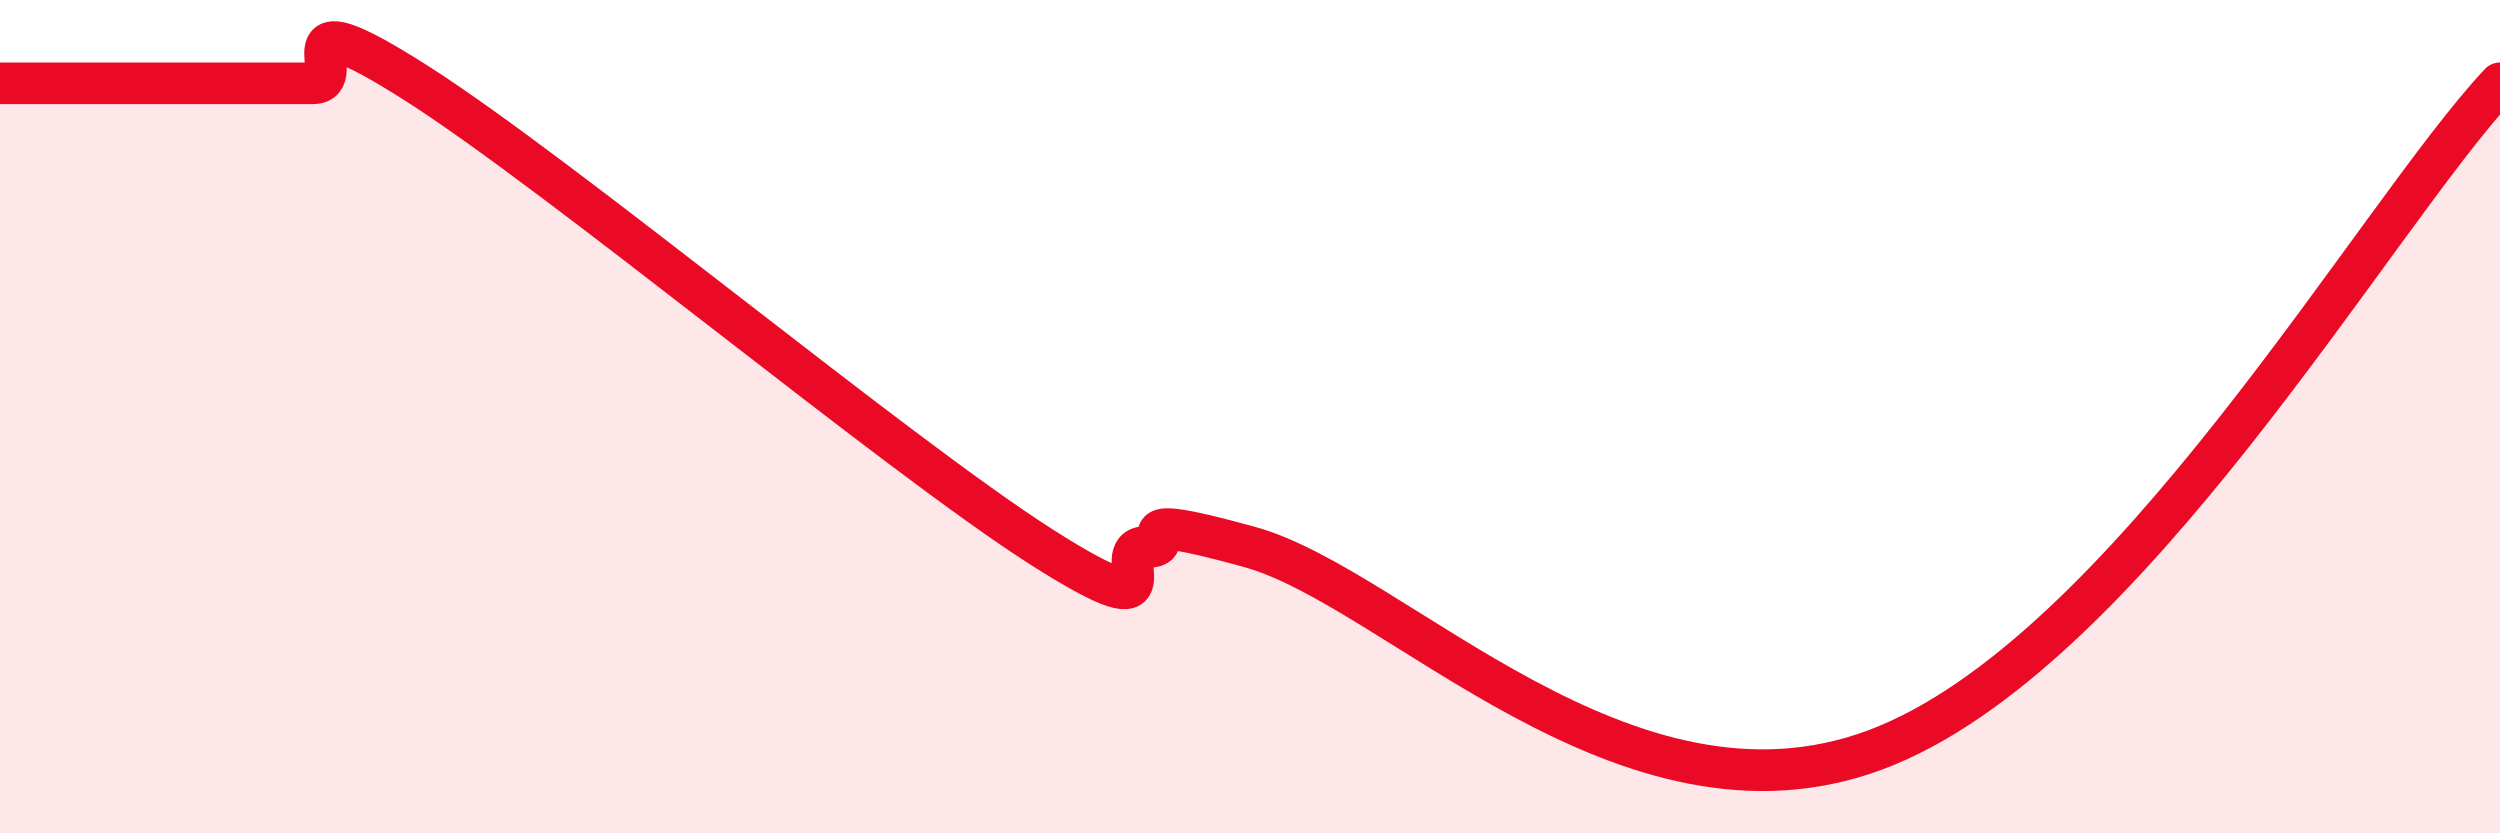
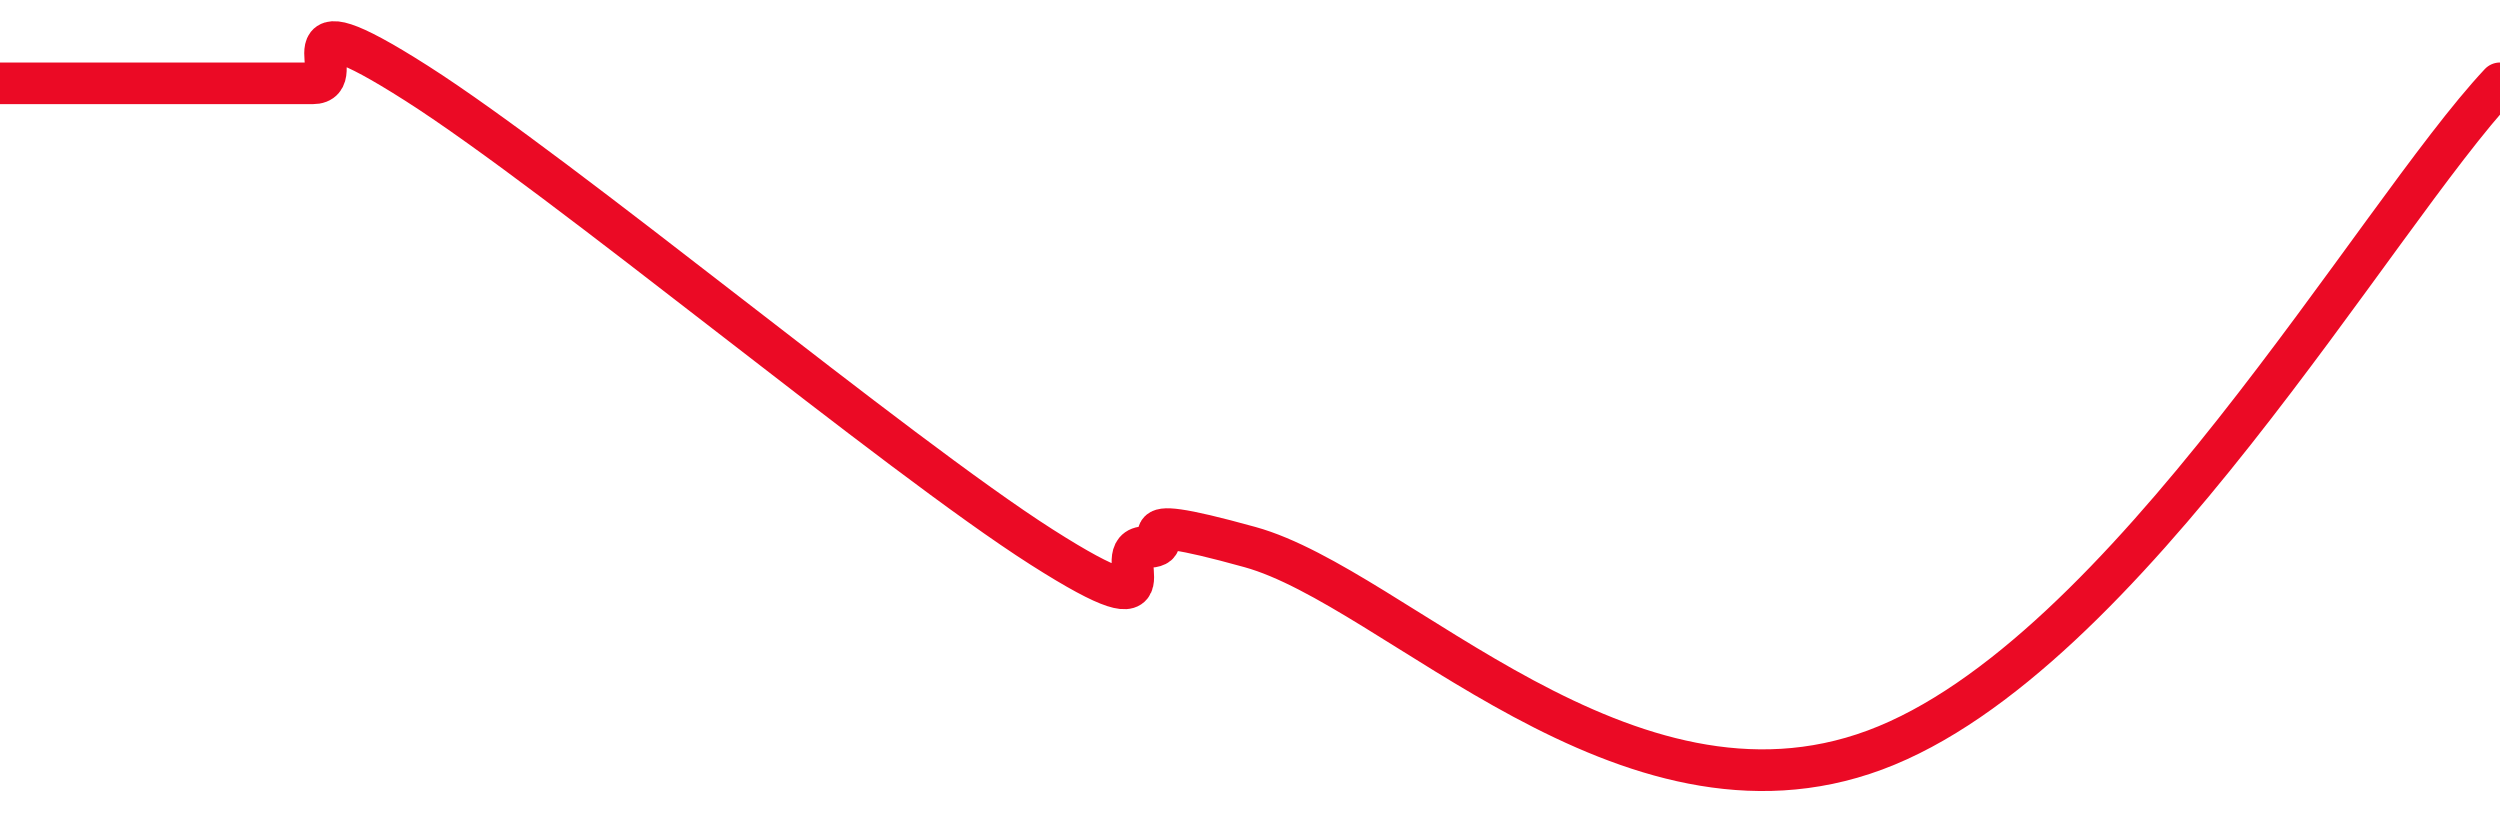
<svg xmlns="http://www.w3.org/2000/svg" width="60" height="20" viewBox="0 0 60 20">
-   <path d="M 0,2 C 0.5,2 1.5,2 2.5,2 C 3.5,2 4,2 5,2 C 6,2 6.5,2 7.5,2 C 8.5,2 6.5,-0.23 10,2 C 13.5,4.23 21.5,10.9 25,13.13 C 28.5,15.36 26.5,13.13 27.5,13.13 C 28.5,13.13 26.5,12.16 30,13.13 C 33.5,14.1 39,20.23 45,18 C 51,15.77 57,5.2 60,2L60 20L0 20Z" fill="#EB0A25" opacity="0.1" stroke-linecap="round" stroke-linejoin="round" />
  <path d="M 0,2 C 0.5,2 1.5,2 2.5,2 C 3.5,2 4,2 5,2 C 6,2 6.5,2 7.5,2 C 8.5,2 6.5,-0.23 10,2 C 13.5,4.23 21.5,10.9 25,13.13 C 28.5,15.36 26.5,13.13 27.5,13.13 C 28.5,13.13 26.5,12.16 30,13.13 C 33.5,14.1 39,20.23 45,18 C 51,15.77 57,5.2 60,2" stroke="#EB0A25" stroke-width="1" fill="none" stroke-linecap="round" stroke-linejoin="round" />
</svg>